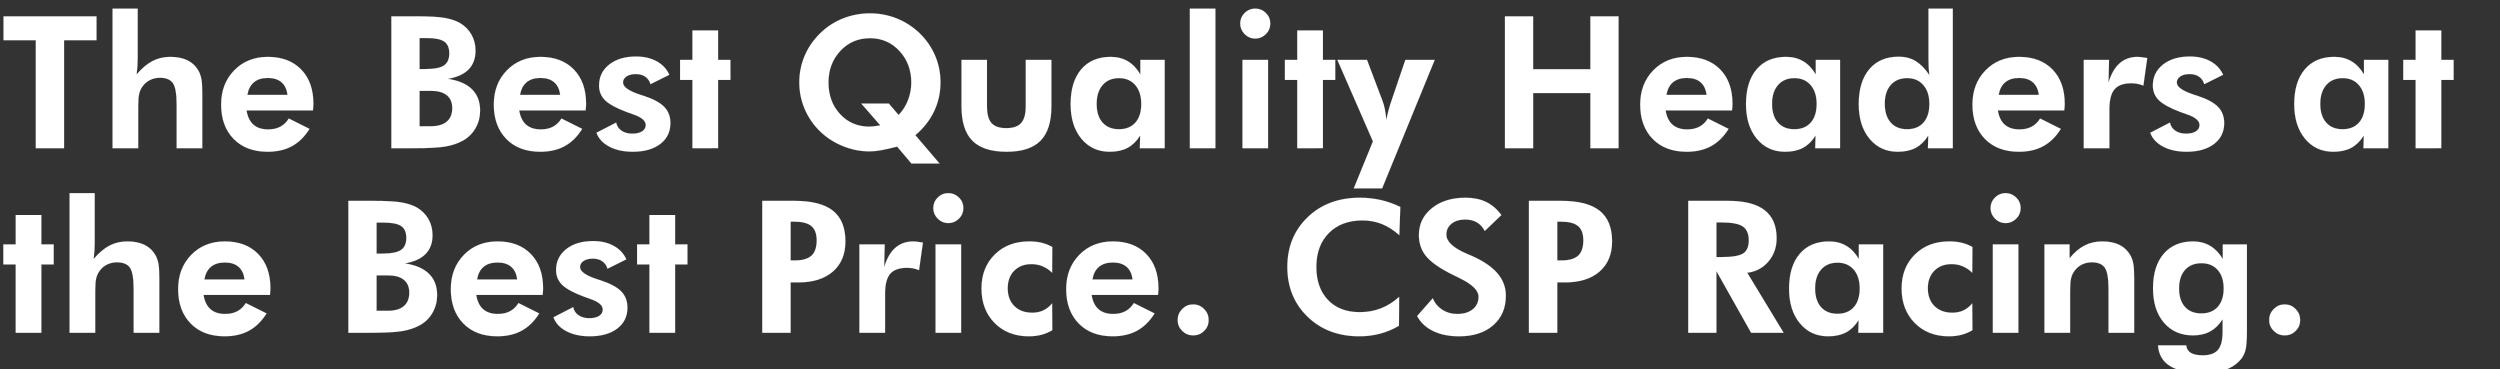
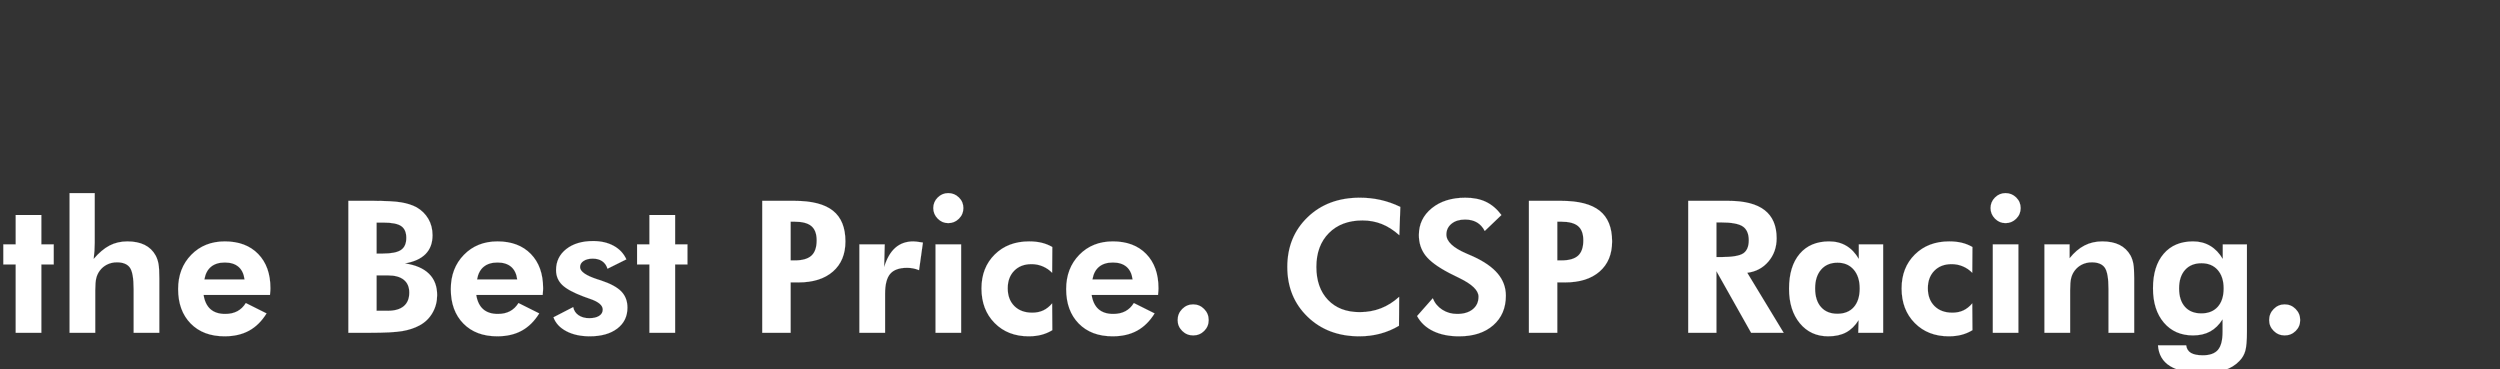
<svg xmlns="http://www.w3.org/2000/svg" width="418.02" height="61.716" viewBox="0 0 418.02 61.716">
  <rect x="0" y="0" width="418.02" height="61.716" fill="#333333" stroke="none" />
  <g fill="#fff" stroke="#fff">
-     <path d="M10.713 6.736v18.05H5.982V6.737H.588V2.728h15.55v4.008zM18.819 24.787V1.433h4.204v8.302q0 .693-.045 1.378-.046.686-.136 1.334 1.326-1.552 2.66-2.245 1.333-.693 2.975-.693 1.718 0 2.9.587 1.183.588 1.831 1.763.332.618.475 1.394.143.776.143 2.433v9.101h-4.294v-7.308q0-2.727-.633-3.6-.633-.875-2.17-.875-.889 0-1.634.37-.746.368-1.243 1.046-.392.528-.566 1.206-.173.678-.173 2.064v7.097zM48.08 15.867q-.181-1.401-1.017-2.117-.837-.716-2.283-.716-1.447 0-2.313.716-.866.716-1.107 2.117zm4.249 2.592H41.224q.256 1.597 1.16 2.388.904.79 2.456.79 1.175 0 2.027-.451.851-.452 1.424-1.371l3.465 1.732q-1.205 1.944-2.923 2.886-1.718.941-4.083.941-3.586 0-5.68-2.14-2.095-2.139-2.095-5.755 0-3.48 2.192-5.725 2.193-2.245 5.613-2.245 3.526 0 5.575 2.101 2.049 2.102 2.049 5.734 0 .195-.015.429-.015.234-.06.686zM70.153 21.11h1.854q1.777 0 2.697-.776.919-.776.919-2.267 0-1.401-.912-2.14-.911-.738-2.644-.738h-1.914zm0-9.567h1.055q2.14 0 3.028-.603.89-.603.89-2.02 0-1.385-.852-1.973-.851-.587-2.976-.587h-1.145zm-4.716 13.244V2.728h4.129q3.209 0 4.693.249 1.484.249 2.57.821 1.28.738 1.98 1.944.701 1.205.701 2.727 0 1.959-1.16 3.141-1.16 1.183-3.466 1.575 2.667.392 4.03 1.733 1.364 1.34 1.364 3.57 0 1.628-.783 2.976-.784 1.349-2.155 2.087-1.22.663-2.862.95-1.643.286-5.44.286h-.482zM93.673 15.867q-.18-1.401-1.017-2.117-.836-.716-2.282-.716-1.447 0-2.313.716-.867.716-1.108 2.117zm4.25 2.592H86.817q.256 1.597 1.16 2.388.904.79 2.456.79 1.175 0 2.026-.451.852-.452 1.424-1.371l3.466 1.732q-1.206 1.944-2.923 2.886-1.718.941-4.084.941-3.586 0-5.68-2.14-2.094-2.139-2.094-5.755 0-3.48 2.192-5.725 2.192-2.245 5.613-2.245 3.525 0 5.574 2.101 2.05 2.102 2.05 5.734 0 .195-.015.429-.016.234-.06.686zM99.73 22.195l3.3-1.702q.166.858.889 1.356.723.497 1.793.497 1.055 0 1.657-.384.603-.385.603-1.063 0-1.07-2.14-1.793-.662-.226-1.054-.376-2.607-.98-3.609-1.974-1.002-.995-1.002-2.456 0-2.17 1.703-3.51 1.702-1.342 4.49-1.342 1.989 0 3.443.799 1.454.798 2.117 2.26l-3.15 1.567q-.255-.829-.888-1.258-.633-.43-1.582-.43-.95 0-1.537.392-.588.392-.588 1.025 0 1.1 2.923 2.049.347.105.528.166 2.425.798 3.45 1.86 1.025 1.063 1.025 2.705 0 2.2-1.703 3.496-1.703 1.295-4.596 1.295-2.29 0-3.91-.85-1.62-.852-2.162-2.329zM115.777 24.787V13.366h-2.064v-3.36h2.064V5.094h4.294v4.912h2.064v3.36h-2.064v11.42zM148.624 17.313l1.627 1.914q1.024-1.055 1.574-2.479.55-1.423.55-2.945 0-3.134-1.973-5.274-1.974-2.14-4.927-2.14-2.999 0-4.973 2.133-1.973 2.132-1.973 5.28 0 3.18 1.936 5.274 1.936 2.095 4.92 2.095.255 0 .715-.053.46-.053 1.092-.158l-3.179-3.647zm8.483 10.035h-4.701l-2.396-2.832q-1.627.421-2.705.61-1.077.188-1.92.188-2.276 0-4.46-.889-2.185-.889-3.813-2.47-1.672-1.628-2.569-3.745-.896-2.117-.896-4.437 0-2.32.889-4.423.889-2.102 2.576-3.759 1.643-1.627 3.805-2.494 2.162-.866 4.558-.866 2.35 0 4.505.866 2.154.867 3.827 2.494 1.672 1.642 2.561 3.737.89 2.094.89 4.445 0 2.591-1.07 4.836t-3.135 3.993zM165.032 10.006v7.774q0 1.96.76 2.803.762.844 2.48.844 1.702 0 2.47-.852.769-.85.769-2.795v-7.774h4.294v7.774q0 3.903-1.823 5.749-1.823 1.845-5.65 1.845-3.903 0-5.733-1.838-1.831-1.838-1.831-5.756v-7.774zM190.827 17.374q0-1.99-1.002-3.15t-2.704-1.16q-1.748 0-2.75 1.153t-1.002 3.157q0 2.004.987 3.119.987 1.115 2.734 1.115 1.778 0 2.758-1.115t.98-3.12zm3.918 7.413h-4.159l.06-2.125q-.874 1.402-2.102 2.057-1.228.655-2.99.655-2.939 0-4.74-2.184-1.8-2.185-1.8-5.771 0-3.737 1.77-5.824 1.771-2.086 4.92-2.086 1.643 0 2.886.738t2.086 2.2v-2.441h4.069zM198.948 24.787V1.433h4.28v23.354zM207.371 3.934q0-1.025.738-1.763.739-.738 1.763-.738 1.04 0 1.786.73.745.731.745 1.77 0 1.04-.745 1.779-.746.738-1.786.738-1.024 0-1.763-.753-.738-.754-.738-1.763zm.377 20.853V10.006h4.279v14.78zM216.909 24.787V13.366h-2.065v-3.36h2.065V5.094h4.294v4.912h2.064v3.36h-2.064v11.42zM229.565 23.642l-5.952-13.636h4.958l2.561 6.765q.256.633.422 1.454.166.821.256 1.83.15-.813.377-1.657.226-.844.557-1.793l2.245-6.6h4.912l-8.8 21.502h-4.745zM251.639 24.787V2.728h4.716v8.845h9.567V2.728h4.716v22.059h-4.716v-9.221h-9.567v9.22zM285.36 15.867q-.182-1.401-1.018-2.117-.836-.716-2.283-.716-1.446 0-2.312.716-.867.716-1.108 2.117zm4.248 2.592h-11.104q.256 1.597 1.16 2.388.904.79 2.456.79 1.175 0 2.026-.451.852-.452 1.424-1.371l3.466 1.732q-1.206 1.944-2.923 2.886-1.718.941-4.084.941-3.586 0-5.68-2.14-2.094-2.139-2.094-5.755 0-3.48 2.192-5.725 2.192-2.245 5.612-2.245 3.526 0 5.575 2.101 2.05 2.102 2.05 5.734 0 .195-.016.429-.015.234-.06.686zM303.756 17.374q0-1.99-1.002-3.15t-2.704-1.16q-1.748 0-2.75 1.153t-1.002 3.157q0 2.004.987 3.119.987 1.115 2.735 1.115 1.778 0 2.757-1.115.98-1.115.98-3.12zm3.918 7.413h-4.159l.06-2.125q-.873 1.402-2.101 2.057t-2.991.655q-2.938 0-4.739-2.184-1.8-2.185-1.8-5.771 0-3.737 1.77-5.824 1.77-2.086 4.92-2.086 1.642 0 2.885.738 1.243.738 2.087 2.2v-2.441h4.068zM322.606 17.374q0-1.99-1.002-3.15t-2.705-1.16q-1.748 0-2.75 1.138t-1.002 3.142q0 2.003.987 3.134.987 1.13 2.735 1.13 1.778 0 2.757-1.115.98-1.115.98-3.12zm3.917 7.413h-4.159l.06-2.125q-.873 1.402-2.101 2.057t-2.991.655q-2.938 0-4.739-2.184-1.8-2.185-1.8-5.771 0-3.752 1.77-5.846 1.77-2.095 4.92-2.095 1.612 0 2.832.739 1.22.738 2.29 2.335-.075-.542-.113-1.198-.037-.655-.037-1.499V1.433h4.068zM340.912 15.867q-.18-1.401-1.017-2.117-.836-.716-2.282-.716-1.447 0-2.313.716-.867.716-1.108 2.117zm4.25 2.592h-11.105q.256 1.597 1.16 2.388.904.79 2.456.79 1.175 0 2.026-.451.852-.452 1.424-1.371l3.466 1.732q-1.206 1.944-2.923 2.886-1.718.941-4.084.941-3.586 0-5.68-2.14-2.094-2.139-2.094-5.755 0-3.48 2.192-5.725 2.192-2.245 5.613-2.245 3.525 0 5.574 2.101 2.05 2.102 2.05 5.734 0 .195-.016.429-.015.234-.06.686zM352.56 13.803q.647-2.155 1.86-3.225 1.213-1.07 3.006-1.07.407 0 1.341.151l.271.045-.648 4.611q-.482-.196-.972-.294-.49-.098-1.032-.098-1.958 0-2.817 1.002-.86 1.002-.86 3.353v6.509h-4.293V10.006h4.234zM359.535 22.195l3.3-1.702q.166.858.89 1.356.722.497 1.792.497 1.055 0 1.658-.384.602-.385.602-1.063 0-1.07-2.14-1.793-.662-.226-1.054-.376-2.607-.98-3.609-1.974-1.002-.995-1.002-2.456 0-2.17 1.703-3.51 1.703-1.342 4.49-1.342 1.989 0 3.443.799 1.454.798 2.117 2.26l-3.15 1.567q-.255-.829-.888-1.258-.633-.43-1.582-.43-.95 0-1.537.392-.588.392-.588 1.025 0 1.1 2.923 2.049.347.105.528.166 2.425.798 3.45 1.86 1.025 1.063 1.025 2.705 0 2.2-1.703 3.496-1.703 1.295-4.595 1.295-2.29 0-3.91-.85-1.62-.852-2.163-2.329zM395.426 17.374q0-1.99-1.002-3.15t-2.705-1.16q-1.748 0-2.75 1.153t-1.002 3.157q0 2.004.987 3.119.987 1.115 2.735 1.115 1.778 0 2.757-1.115.98-1.115.98-3.12zm3.917 7.413h-4.158l.06-2.125q-.874 1.402-2.102 2.057-1.228.655-2.99.655-2.939 0-4.74-2.184-1.8-2.185-1.8-5.771 0-3.737 1.77-5.824 1.77-2.086 4.92-2.086 1.642 0 2.885.738 1.243.738 2.087 2.2v-2.441h4.068zM403.909 24.787V13.366h-2.065v-3.36h2.065V5.094h4.294v4.912h2.064v3.36h-2.064v11.42z" stroke-width=".015" />
-   </g>
+     </g>
  <g fill="#fff" stroke="#fff">
    <path d="M2.622 55.645V44.224H.557v-3.36h2.065v-4.912h4.294v4.912H8.98v3.36H6.916v11.42zM11.632 55.645V32.29h4.204v8.302q0 .693-.045 1.379-.046.686-.136 1.333 1.326-1.551 2.66-2.245 1.333-.693 2.975-.693 1.718 0 2.9.588 1.183.588 1.831 1.763.332.618.475 1.394.143.776.143 2.433v9.101h-4.294v-7.308q0-2.727-.633-3.601-.633-.874-2.17-.874-.889 0-1.635.37-.745.368-1.243 1.046-.391.528-.565 1.206-.173.678-.173 2.064v7.097zM40.893 46.725q-.181-1.402-1.017-2.117-.837-.716-2.283-.716-1.447 0-2.313.716-.866.715-1.107 2.117zm4.249 2.591H34.037q.256 1.597 1.16 2.388.904.792 2.456.792 1.175 0 2.027-.453.851-.452 1.424-1.37l3.465 1.732q-1.205 1.944-2.923 2.885-1.718.942-4.083.942-3.586 0-5.68-2.14-2.095-2.139-2.095-5.755 0-3.48 2.192-5.726 2.193-2.245 5.613-2.245 3.526 0 5.575 2.102 2.049 2.102 2.049 5.733 0 .196-.015.43-.015.233-.06.685zM62.966 51.968h1.853q1.778 0 2.697-.776.92-.776.92-2.267 0-1.402-.912-2.14-.912-.738-2.644-.738h-1.914zm0-9.568h1.055q2.14 0 3.028-.602.89-.603.89-2.02 0-1.385-.852-1.973-.851-.588-2.976-.588h-1.145zM58.25 55.645V33.586h4.129q3.209 0 4.693.249 1.484.248 2.569.82 1.28.74 1.981 1.945.7 1.205.7 2.727 0 1.958-1.16 3.141t-3.465 1.575q2.667.392 4.03 1.733 1.364 1.34 1.364 3.57 0 1.628-.783 2.976-.784 1.349-2.155 2.087-1.22.663-2.863.95-1.642.286-5.439.286h-.482zM86.486 46.725q-.18-1.402-1.017-2.117-.836-.716-2.283-.716-1.446 0-2.312.716-.867.715-1.108 2.117zm4.25 2.591H79.63q.256 1.597 1.16 2.388.904.792 2.456.792 1.175 0 2.026-.453.852-.452 1.424-1.37l3.466 1.732q-1.206 1.944-2.923 2.885-1.718.942-4.084.942-3.586 0-5.68-2.14-2.094-2.139-2.094-5.755 0-3.48 2.192-5.726 2.192-2.245 5.612-2.245 3.526 0 5.575 2.102 2.05 2.102 2.05 5.733 0 .196-.016.43-.015.233-.06.685zM92.543 53.053l3.3-1.703q.166.86.889 1.356.723.498 1.793.498 1.055 0 1.657-.385.603-.384.603-1.062 0-1.07-2.14-1.793-.662-.226-1.054-.376-2.607-.98-3.609-1.974-1.002-.995-1.002-2.456 0-2.17 1.703-3.51 1.702-1.342 4.49-1.342 1.989 0 3.443.799 1.454.798 2.117 2.26l-3.15 1.567q-.256-.829-.888-1.258-.633-.43-1.582-.43-.95 0-1.537.392-.588.392-.588 1.025 0 1.1 2.923 2.049.347.105.527.165 2.426.799 3.45 1.861 1.025 1.062 1.025 2.705 0 2.2-1.702 3.495-1.703 1.296-4.596 1.296-2.29 0-3.91-.851t-2.162-2.328zM108.59 55.645V44.224h-2.064v-3.36h2.064v-4.912h4.294v4.912h2.064v3.36h-2.064v11.42zM132.2 43.546h.678q1.929 0 2.803-.799.874-.799.874-2.561 0-1.628-.874-2.374-.874-.745-2.803-.745h-.678zm-4.746 12.099V33.586h5.424q4.34 0 6.411 1.657 2.072 1.658 2.072 5.123 0 3.21-2.087 5.033-2.086 1.823-5.778 1.823H132.2v8.423zM147.84 44.66q.648-2.154 1.86-3.224 1.214-1.07 3.007-1.07.407 0 1.34.151l.272.045-.648 4.61q-.482-.195-.972-.293-.49-.098-1.032-.098-1.959 0-2.817 1.002-.86 1.002-.86 3.353v6.509h-4.293V40.864h4.234zM156.052 34.791q0-1.024.738-1.762.738-.739 1.763-.739 1.04 0 1.785.731.746.73.746 1.77t-.746 1.778q-.745.739-1.785.739-1.025 0-1.763-.754-.738-.753-.738-1.763zm.376 20.854V40.864h4.28v14.78zM175.956 55.208q-.874.527-1.839.776-.964.248-2.109.248-3.496 0-5.695-2.222-2.2-2.223-2.2-5.779 0-3.48 2.215-5.672 2.215-2.193 5.74-2.193 1.176 0 2.11.226.934.226 1.778.709l-.03 4.309q-.678-.693-1.567-1.07-.89-.377-1.884-.377-1.808 0-2.893 1.108-1.085 1.107-1.085 2.93 0 1.869 1.108 2.976 1.107 1.108 2.99 1.108 1.04 0 1.846-.377.807-.377 1.485-1.175zM189.38 46.725q-.18-1.402-1.016-2.117-.837-.716-2.283-.716-1.447 0-2.313.716-.866.715-1.107 2.117zm4.25 2.591h-11.105q.256 1.597 1.16 2.388.904.792 2.456.792 1.175 0 2.027-.453.851-.452 1.424-1.37l3.465 1.732q-1.205 1.944-2.923 2.885-1.718.942-4.083.942-3.586 0-5.68-2.14-2.095-2.139-2.095-5.755 0-3.48 2.192-5.726 2.193-2.245 5.613-2.245 3.526 0 5.575 2.102 2.049 2.102 2.049 5.733 0 .196-.015.43-.015.233-.06.685zM196.914 53.52q0-1.085.761-1.853.761-.769 1.83-.769 1.07 0 1.832.769.76.768.76 1.853 0 1.07-.753 1.816t-1.838.746q-1.07 0-1.83-.754-.762-.753-.762-1.808zM233.98 39.327q-1.432-1.281-2.938-1.876-1.507-.595-3.225-.595-3.525 0-5.62 2.11-2.094 2.109-2.094 5.664 0 3.48 1.943 5.523 1.944 2.041 5.304 2.041 1.914 0 3.556-.64 1.642-.64 3.044-1.921l-.03 4.836q-1.507.89-3.157 1.326-1.65.437-3.473.437-5.274 0-8.656-3.277-3.383-3.277-3.383-8.325 0-5.032 3.39-8.302 3.39-3.27 8.74-3.27 1.792 0 3.465.377 1.672.377 3.3 1.16zM236.948 52.842l2.622-2.968q.497 1.22 1.597 1.92 1.1.702 2.47.702 1.658 0 2.623-.784.964-.783.964-2.11 0-1.566-3.21-3.118-1.04-.498-1.642-.814-2.893-1.507-4.008-2.946-1.115-1.439-1.115-3.427 0-2.728 2.163-4.483 2.162-1.755 5.612-1.755 2.004 0 3.458.7 1.454.701 2.569 2.193l-2.787 2.667q-.498-.965-1.319-1.44-.821-.474-1.981-.474-1.401 0-2.26.7-.86.701-.86 1.816 0 1.748 3.406 3.195.678.286 1.04.452 2.802 1.28 4.15 2.892 1.35 1.613 1.35 3.677 0 3.104-2.118 4.95-2.117 1.845-5.688 1.845-2.53 0-4.339-.874-1.808-.874-2.697-2.516zM260.393 43.546h.678q1.928 0 2.802-.799.874-.799.874-2.561 0-1.628-.874-2.374-.874-.745-2.802-.745h-.678zm-4.746 12.099V33.586h5.424q4.34 0 6.41 1.657 2.073 1.658 2.073 5.123 0 3.21-2.087 5.033-2.087 1.823-5.779 1.823h-1.295v8.423zM298.242 55.645h-5.44l-5.8-10.306v10.306h-4.717V33.586h6.75q4.024 0 6.028 1.56 2.003 1.559 2.003 4.693 0 2.275-1.37 3.887-1.372 1.613-3.541 1.884zm-11.24-12.657h.708q2.862 0 3.782-.625.919-.626.919-2.177 0-1.628-.987-2.313-.987-.686-3.714-.686h-.708zM310.958 48.231q0-1.988-1.001-3.149-1.002-1.16-2.705-1.16-1.748 0-2.75 1.153T303.5 48.23q0 2.004.987 3.12.987 1.114 2.735 1.114 1.778 0 2.757-1.115.98-1.115.98-3.119zm3.918 7.414h-4.159l.06-2.125q-.873 1.401-2.101 2.057-1.228.655-2.991.655-2.938 0-4.739-2.185-1.8-2.184-1.8-5.77 0-3.737 1.77-5.824 1.77-2.087 4.92-2.087 1.642 0 2.885.739 1.243.738 2.087 2.2v-2.441h4.068zM329.808 55.208q-.874.527-1.839.776-.964.248-2.109.248-3.496 0-5.695-2.222-2.2-2.223-2.2-5.779 0-3.48 2.215-5.672 2.215-2.193 5.74-2.193 1.176 0 2.11.226.934.226 1.778.709l-.03 4.309q-.679-.693-1.567-1.07-.89-.377-1.884-.377-1.808 0-2.893 1.108-1.085 1.107-1.085 2.93 0 1.869 1.108 2.976 1.107 1.108 2.99 1.108 1.04 0 1.846-.377t1.485-1.175zM332.836 34.791q0-1.024.738-1.762.739-.739 1.763-.739 1.04 0 1.786.731.746.73.746 1.77t-.746 1.778q-.746.739-1.786.739-1.024 0-1.763-.754-.738-.753-.738-1.763zm.377 20.854V40.864h4.279v14.78zM341.846 55.645V40.864h4.204v2.32q1.16-1.447 2.494-2.132 1.333-.686 2.96-.686 1.718 0 2.886.58 1.168.58 1.846 1.77.331.619.474 1.395.143.776.143 2.433v9.101h-4.294v-7.308q0-2.727-.633-3.601-.632-.874-2.17-.874-.888 0-1.634.37-.746.368-1.243 1.046-.392.528-.565 1.206-.173.678-.173 2.064v7.097zM375.703 55.403q0 2.336-.28 3.285-.278.95-.956 1.642-.964 1.04-2.471 1.537-1.507.498-3.661.498-3.601 0-5.47-1.146-1.868-1.145-2.034-3.48h4.716q.106.859.784 1.266.678.406 2.004.406 1.747 0 2.523-.904t.776-3.013v-2.11q-.858 1.372-2.071 2.035t-2.87.663q-3.044 0-4.867-2.132-1.824-2.133-1.824-5.749 0-3.676 1.778-5.755 1.778-2.08 4.912-2.08 1.613 0 2.87.746 1.259.746 2.103 2.192v-2.44h4.038zm-3.888-7.172q0-1.958-.994-3.088-.995-1.13-2.712-1.13-1.763 0-2.758 1.122-.994 1.123-.994 3.096 0 1.974.98 3.074.979 1.1 2.742 1.1 1.762 0 2.75-1.1.986-1.1.986-3.074zM379.424 53.52q0-1.085.761-1.853.761-.769 1.83-.769 1.07 0 1.831.769.761.768.761 1.853 0 1.07-.753 1.816t-1.838.746q-1.07 0-1.83-.754-.762-.753-.762-1.808z" stroke-width=".015" />
  </g>
</svg>